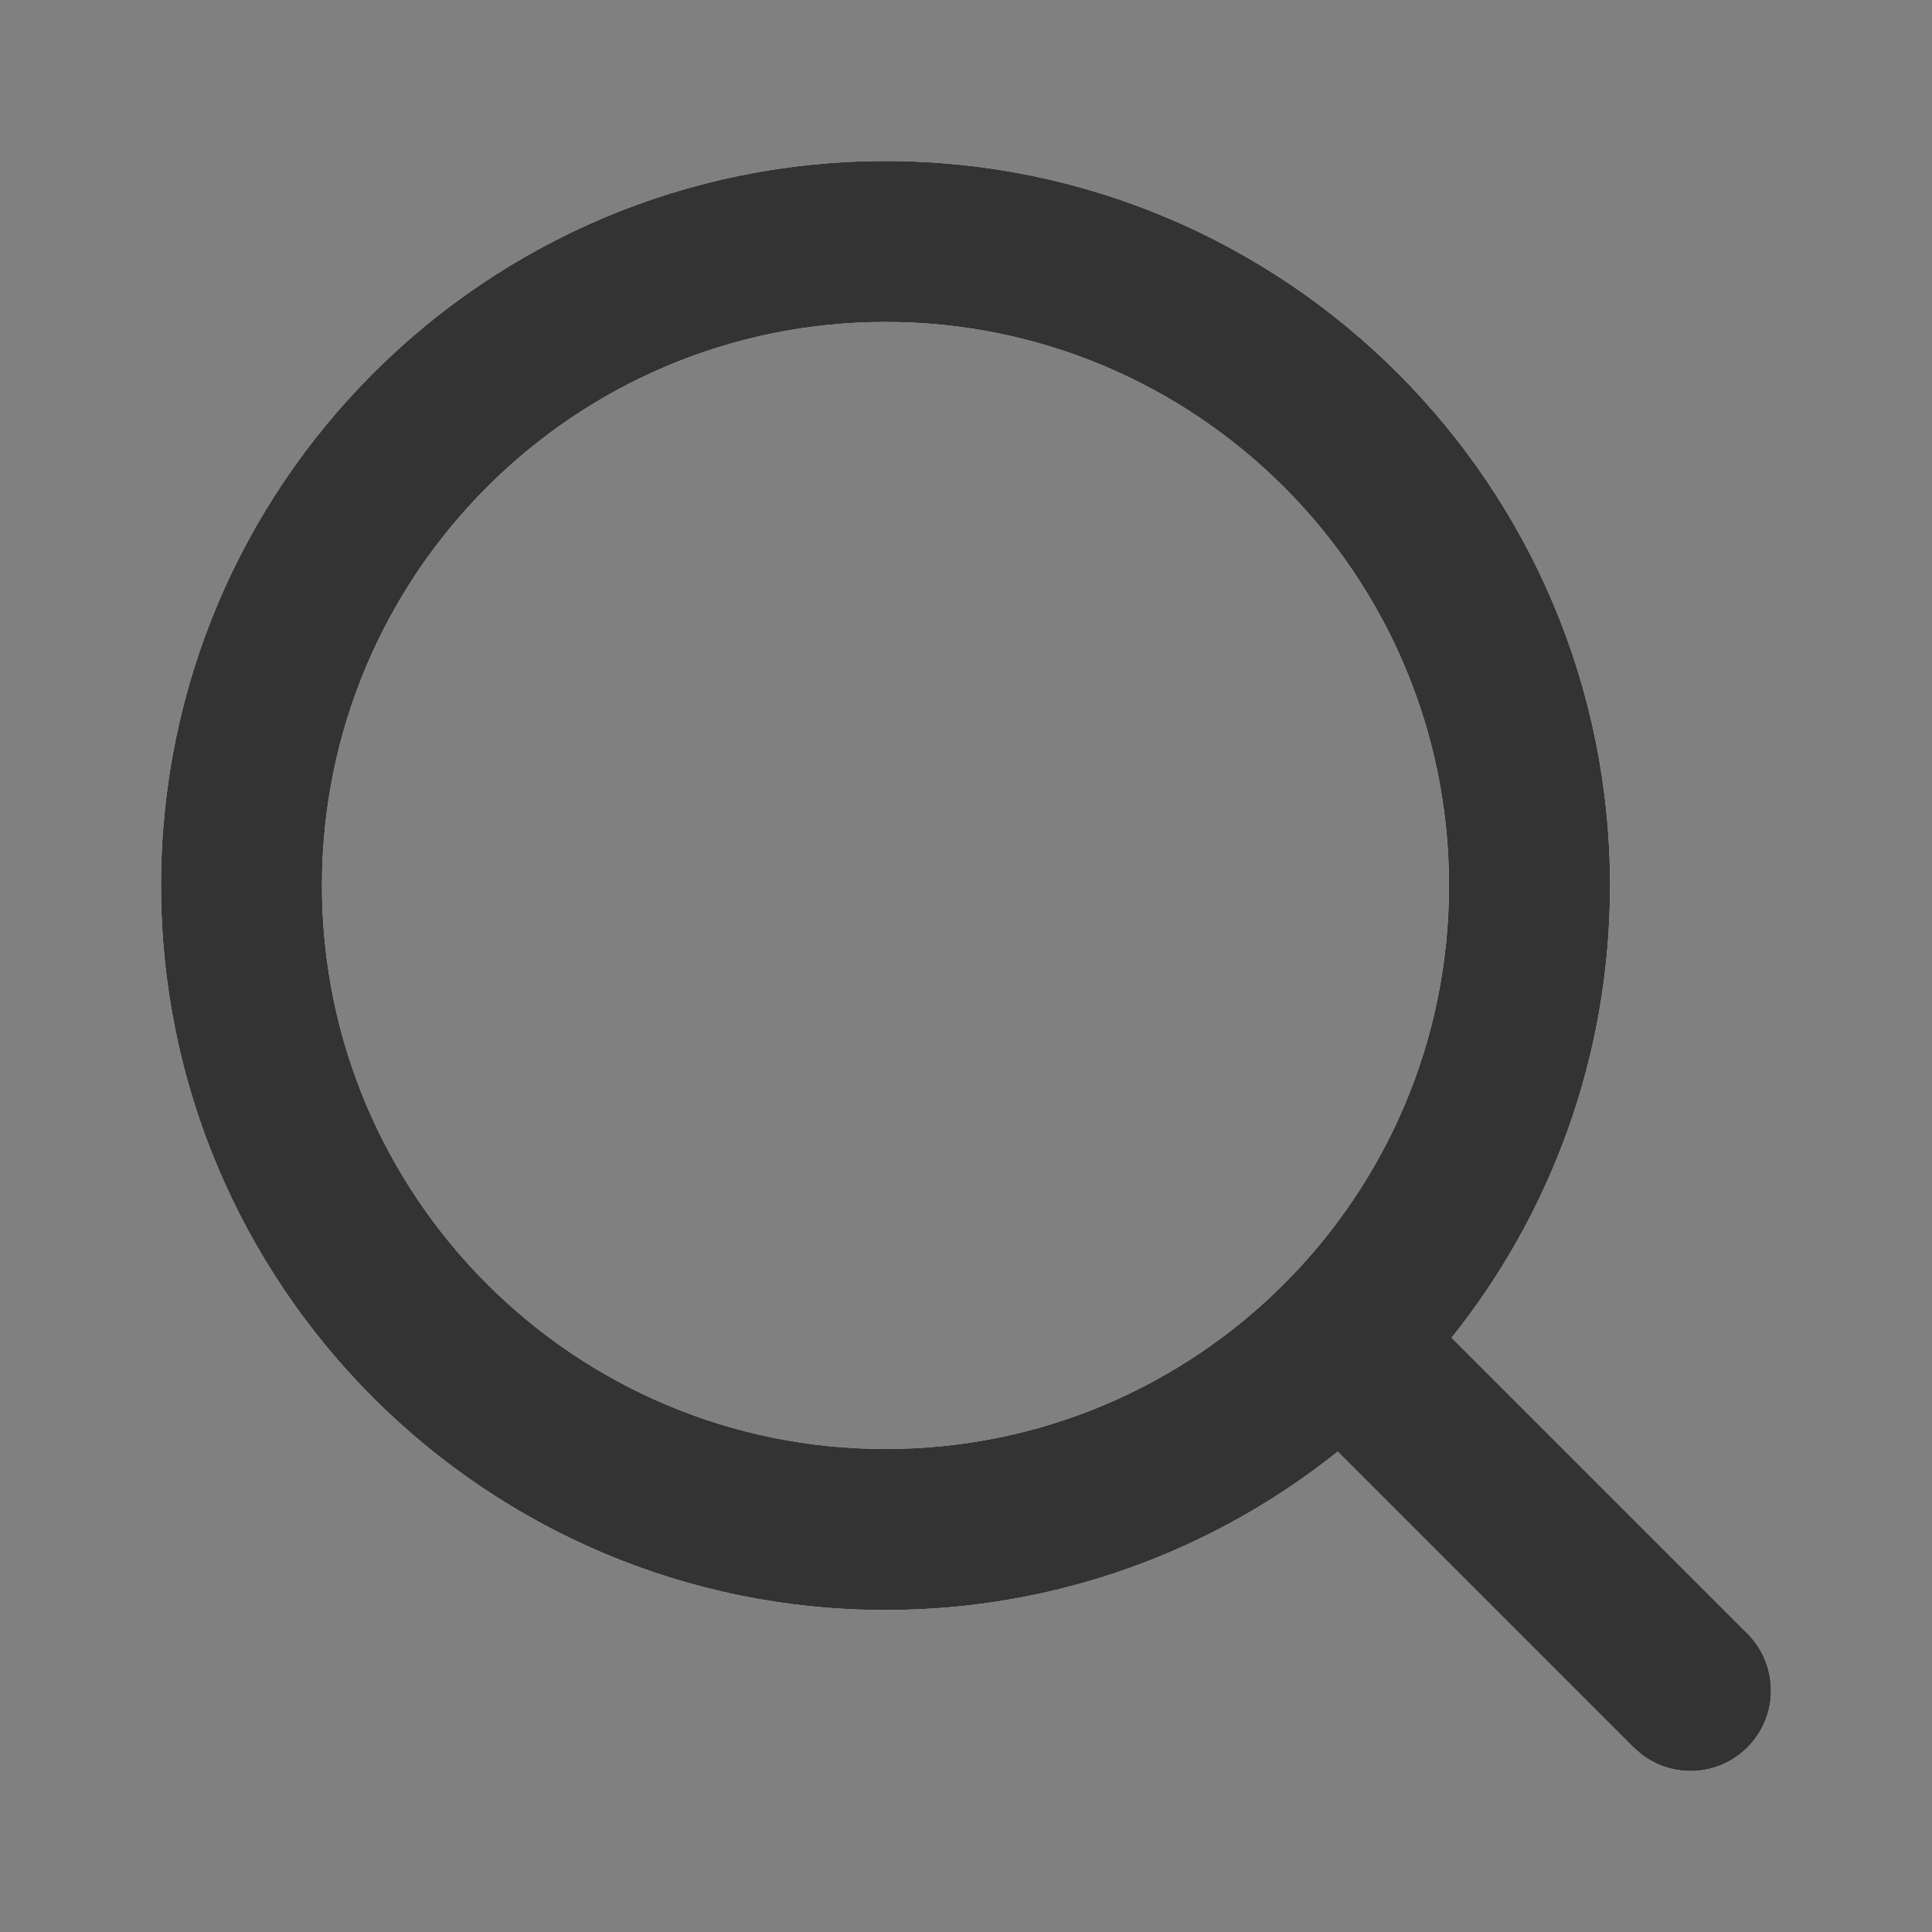
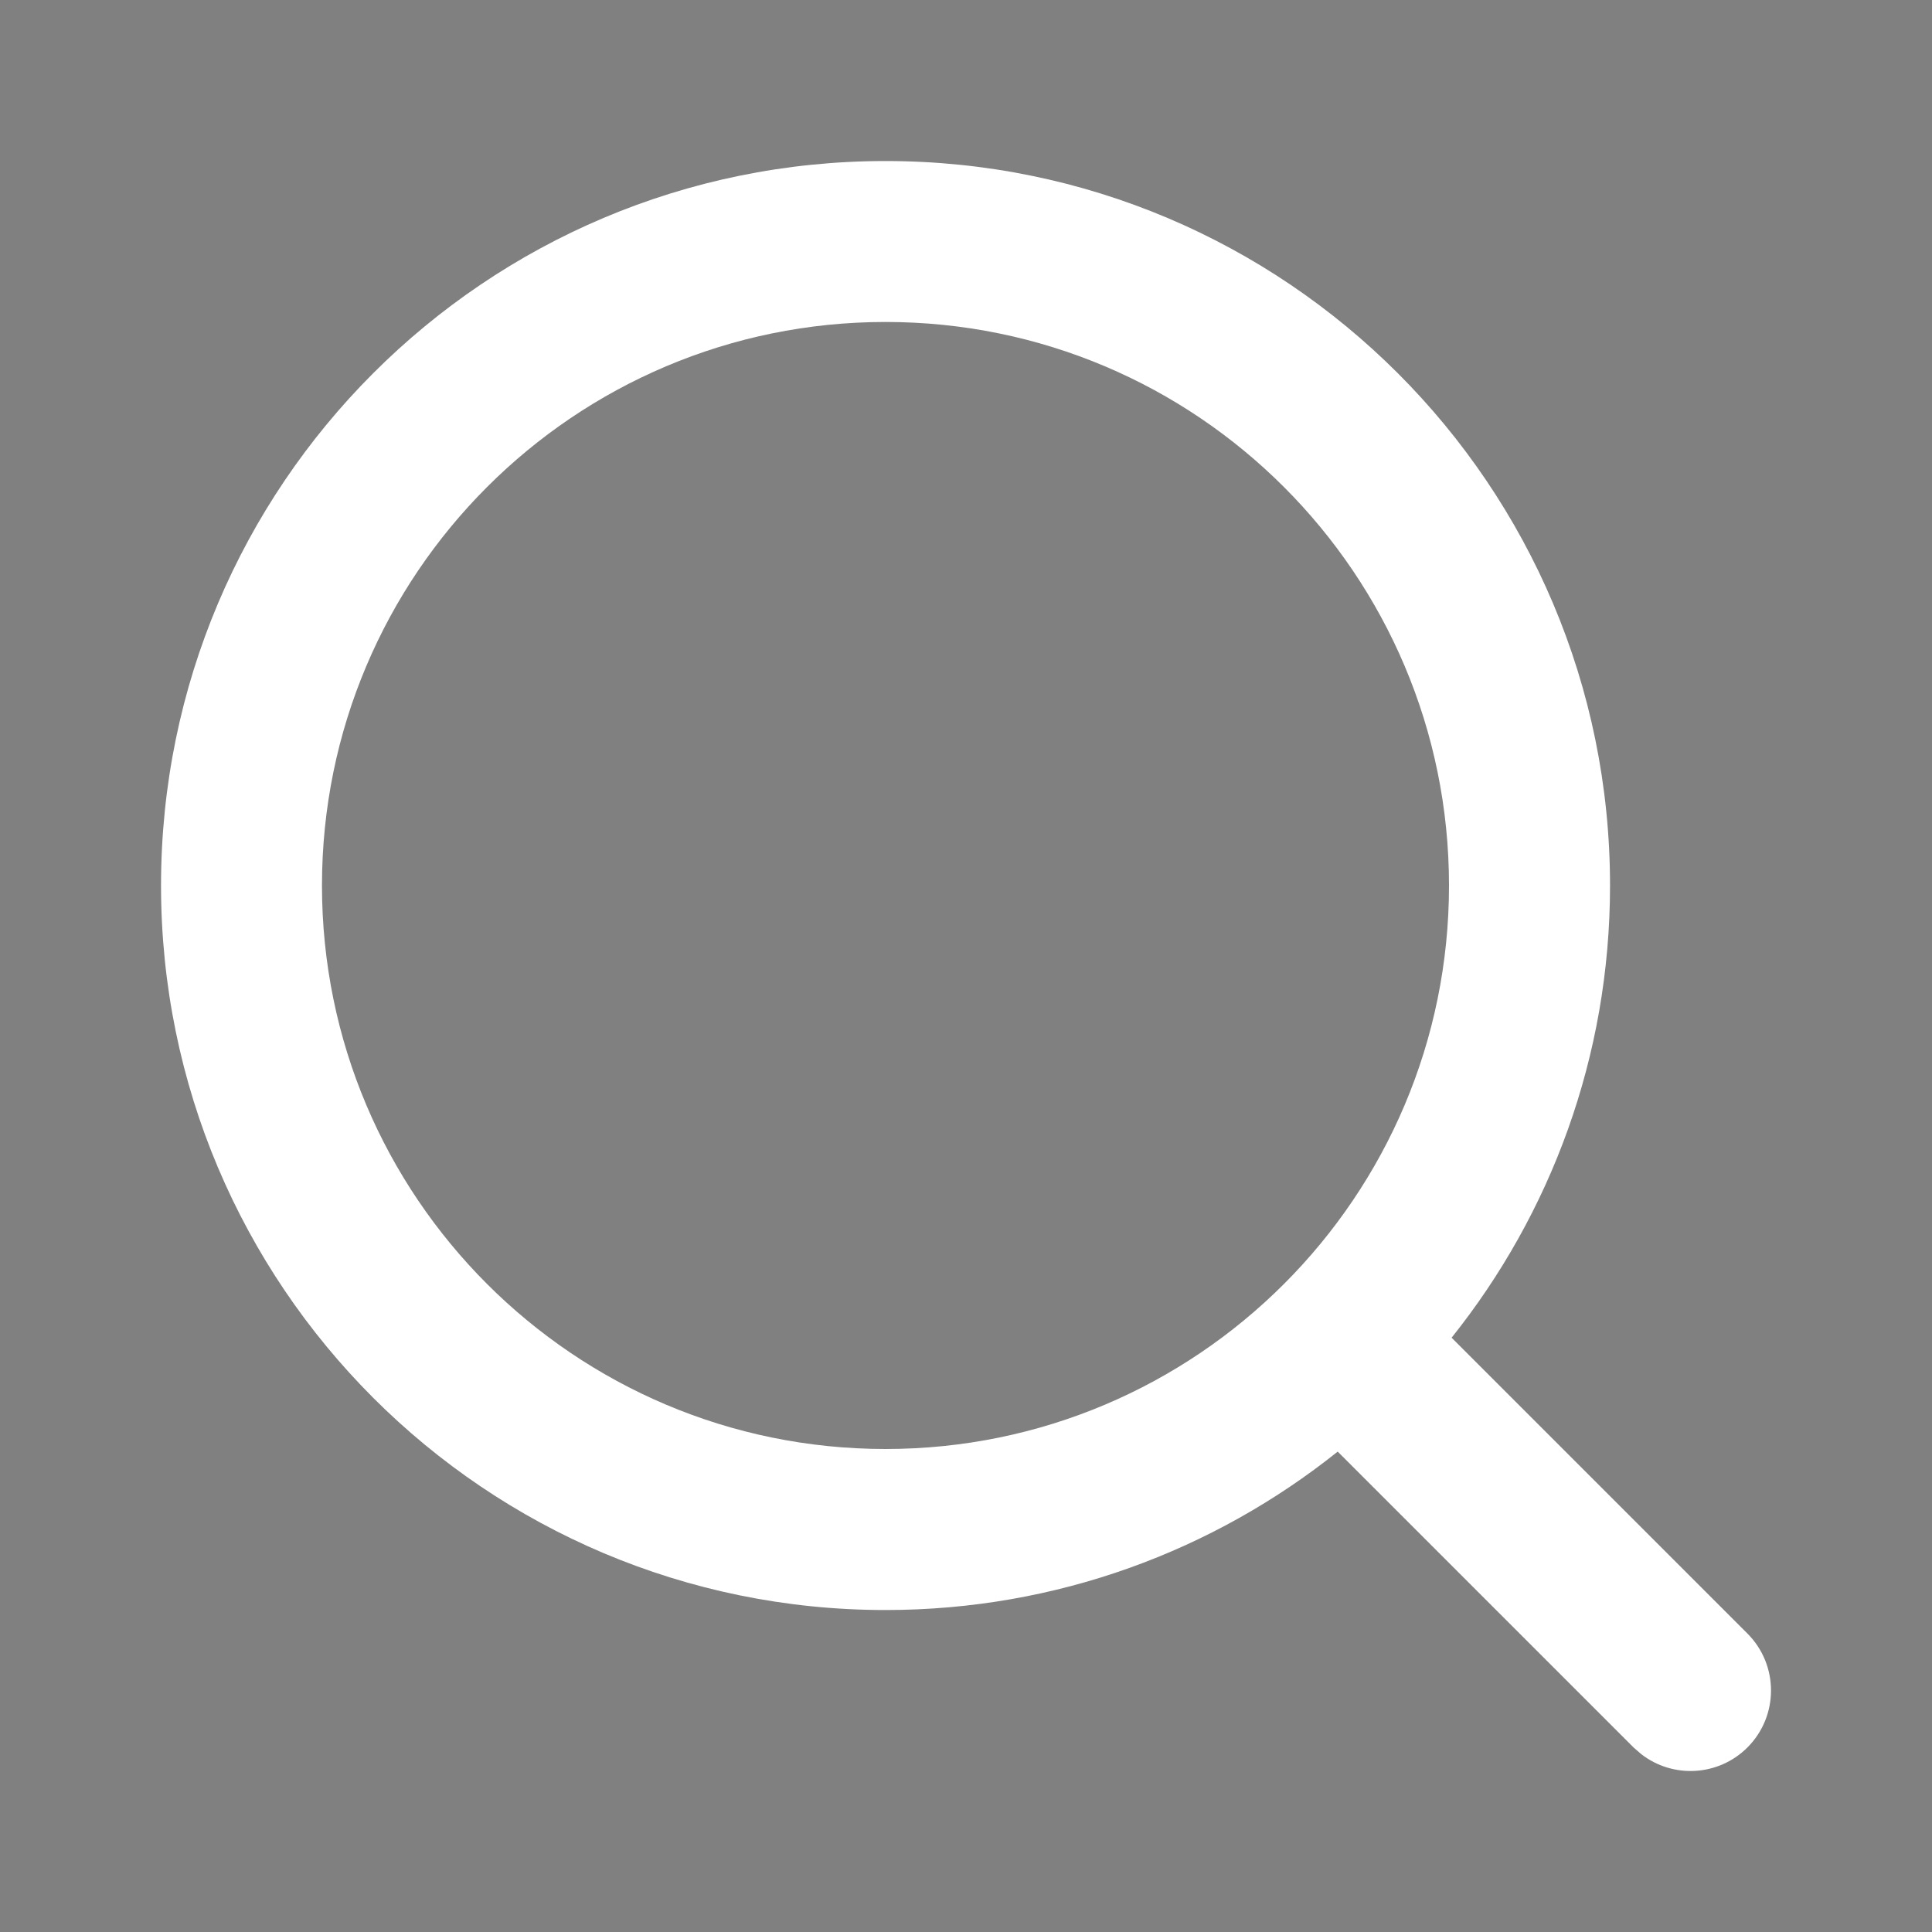
<svg xmlns="http://www.w3.org/2000/svg" width="23" height="23" viewBox="0 0 23 23" fill="none">
  <rect x="0" y="0" width="23" height="23" fill="#808080" stroke="none" />
  <path fill-rule="evenodd" clip-rule="evenodd" d="M10.542 1.917C15.305 1.917 19.167 5.778 19.167 10.542C19.167 12.578 18.461 14.449 17.281 15.925L20.803 19.447C21.177 19.822 21.177 20.428 20.803 20.803C20.457 21.148 19.914 21.175 19.538 20.882L19.447 20.803L15.925 17.281C14.449 18.461 12.578 19.167 10.542 19.167C5.778 19.167 1.917 15.305 1.917 10.542C1.917 5.778 5.778 1.917 10.542 1.917ZM10.542 3.833C6.837 3.833 3.833 6.837 3.833 10.542C3.833 14.247 6.837 17.25 10.542 17.25C14.247 17.25 17.25 14.247 17.25 10.542C17.25 6.837 14.247 3.833 10.542 3.833Z" fill="white" />
-   <path fill-rule="evenodd" clip-rule="evenodd" d="M10.542 1.917C15.305 1.917 19.167 5.778 19.167 10.542C19.167 12.578 18.461 14.449 17.281 15.925L20.803 19.447C21.177 19.822 21.177 20.428 20.803 20.803C20.457 21.148 19.914 21.175 19.538 20.882L19.447 20.803L15.925 17.281C14.449 18.461 12.578 19.167 10.542 19.167C5.778 19.167 1.917 15.305 1.917 10.542C1.917 5.778 5.778 1.917 10.542 1.917ZM10.542 3.833C6.837 3.833 3.833 6.837 3.833 10.542C3.833 14.247 6.837 17.25 10.542 17.25C14.247 17.25 17.25 14.247 17.25 10.542C17.25 6.837 14.247 3.833 10.542 3.833Z" fill="#333333" />
</svg>